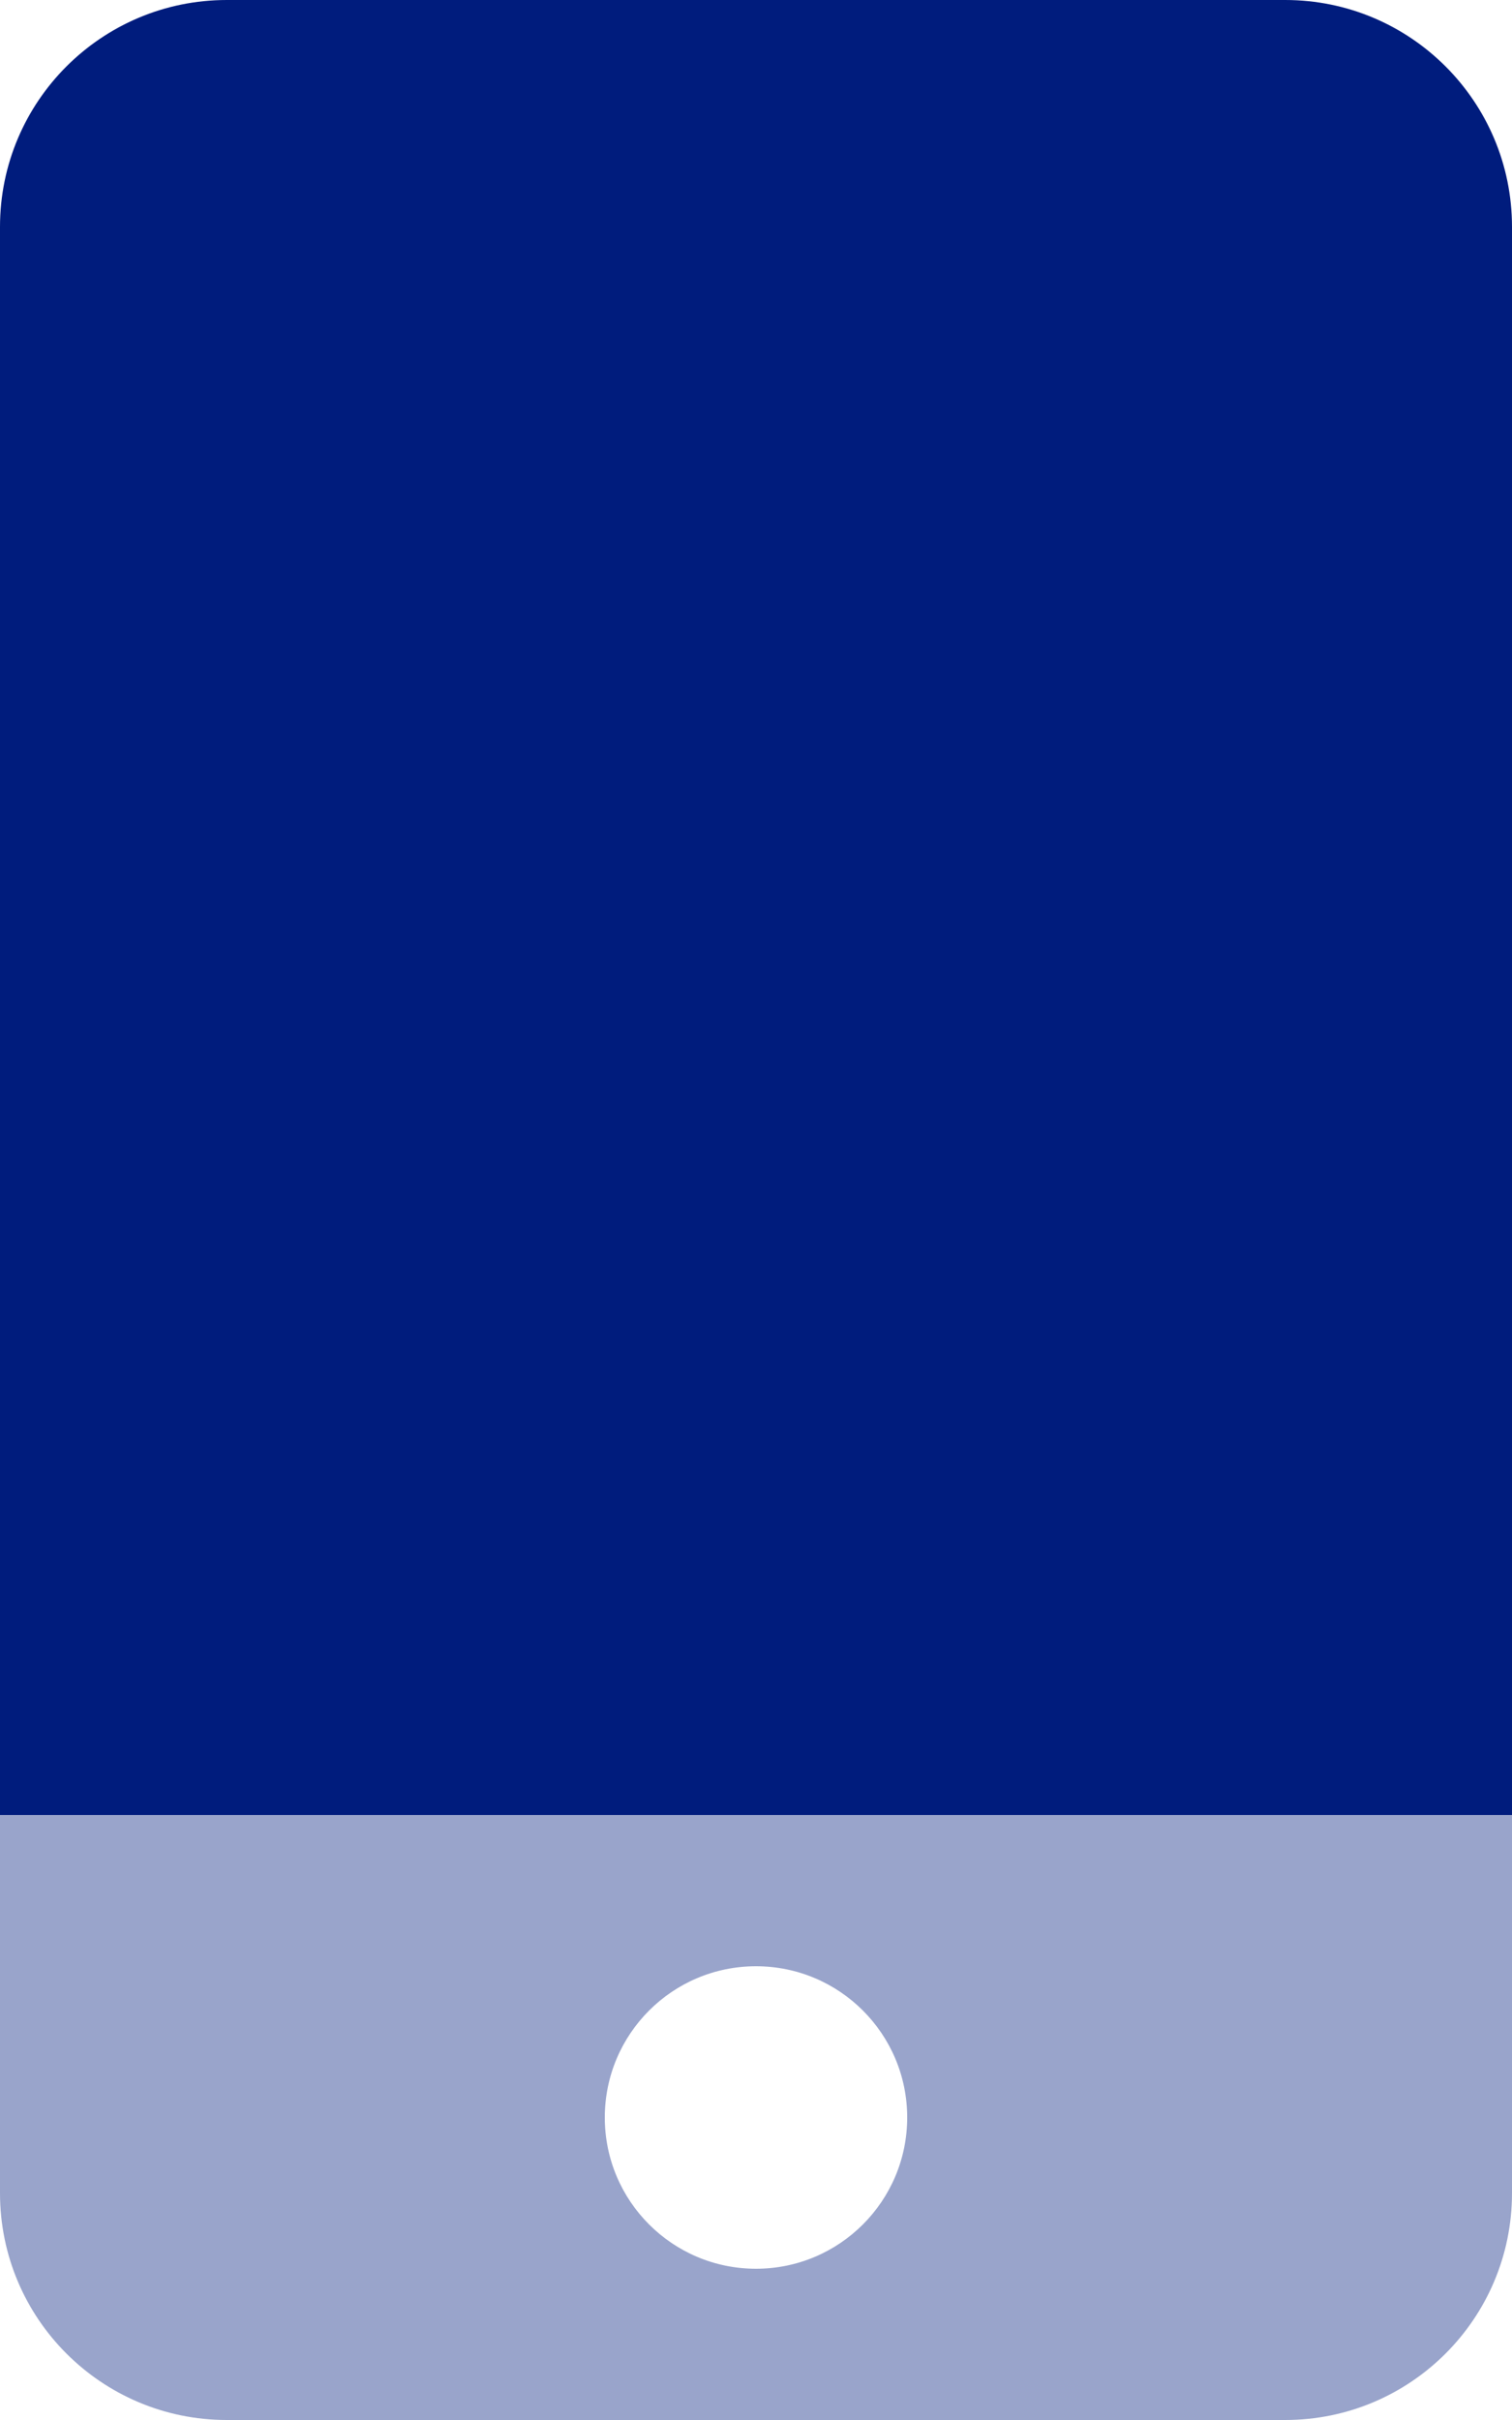
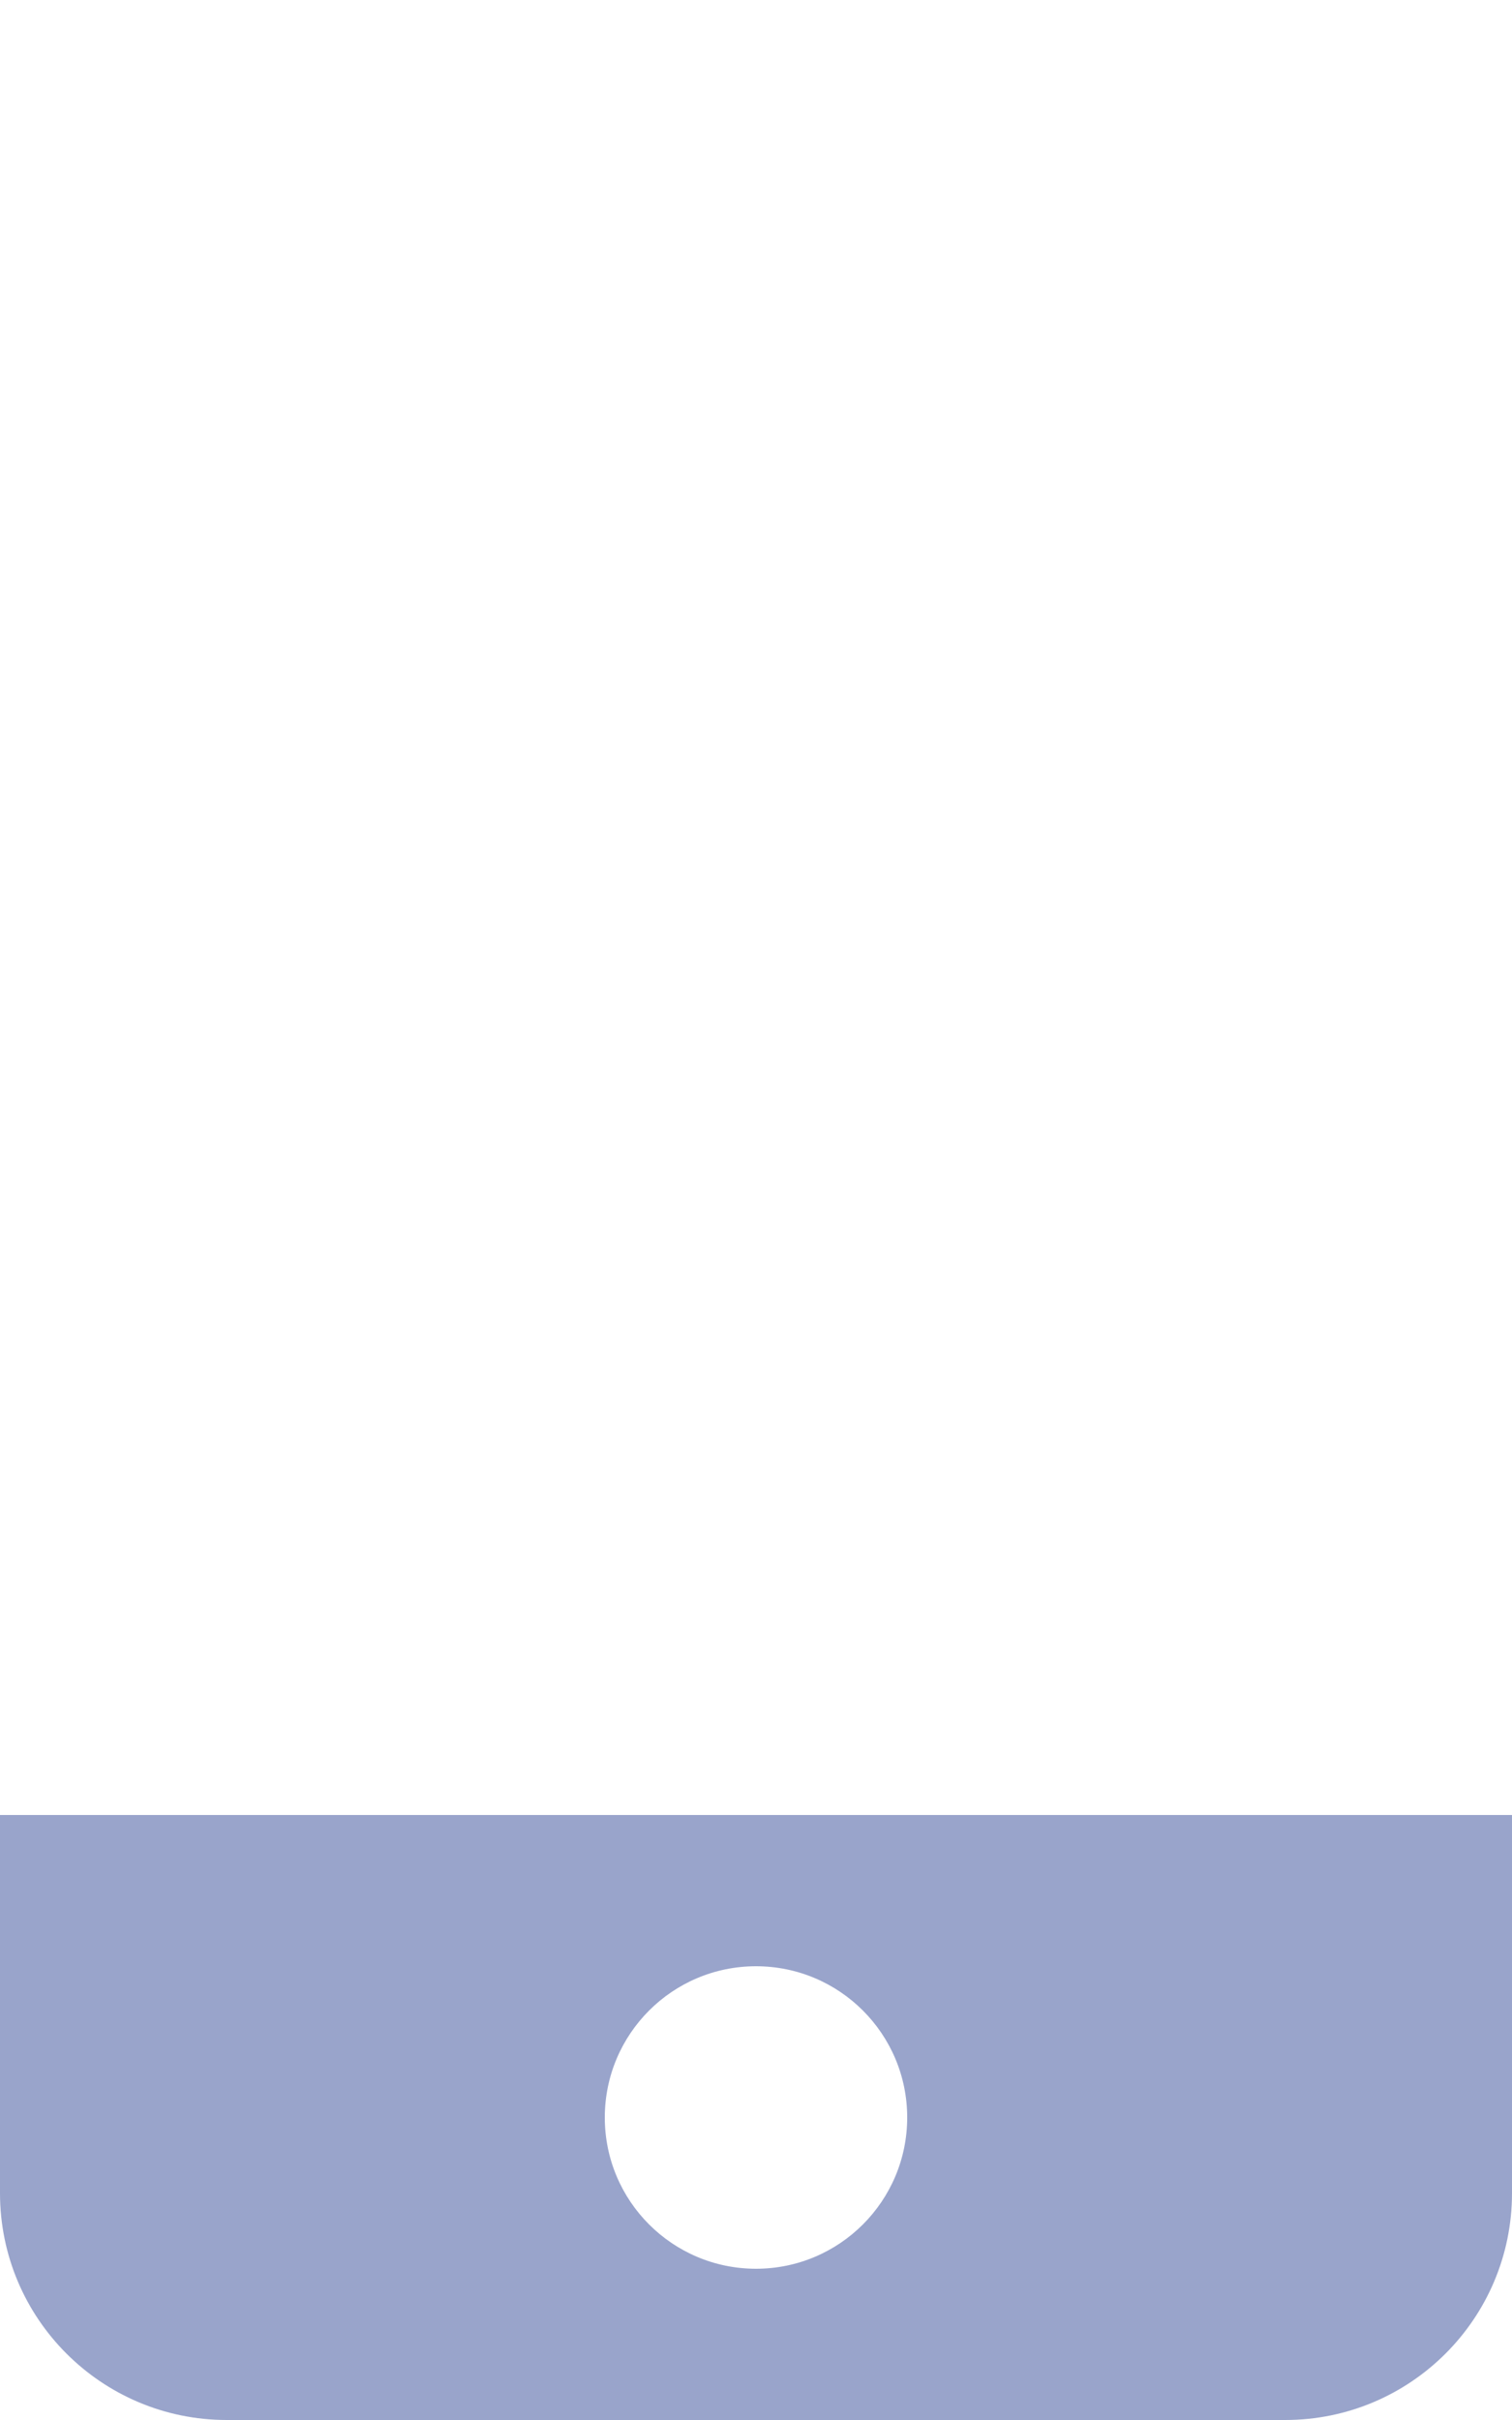
<svg xmlns="http://www.w3.org/2000/svg" x="0" y="0" width="320" height="512" viewBox="0, 0, 320, 512">
  <g id="Layer_1">
    <g>
      <path d="M0,384 L0,464 C0,490.51 21.49,512 48,512 L272,512 C298.51,512 320,490.51 320,464 L320,384 z M160,480 C142.327,480 128,465.673 128,448 C128,430.327 142.327,416 160,416 C177.673,416 192,430.327 192,448 C192,465.673 177.673,480 160,480 z" fill="#001C7D" opacity="0.4" />
-       <path d="M0,384 L0,48 C0,21.49 21.49,0 48,0 L272,0 C298.51,0 320,21.49 320,48 L320,384 z" fill="#001C7D" />
    </g>
  </g>
</svg>